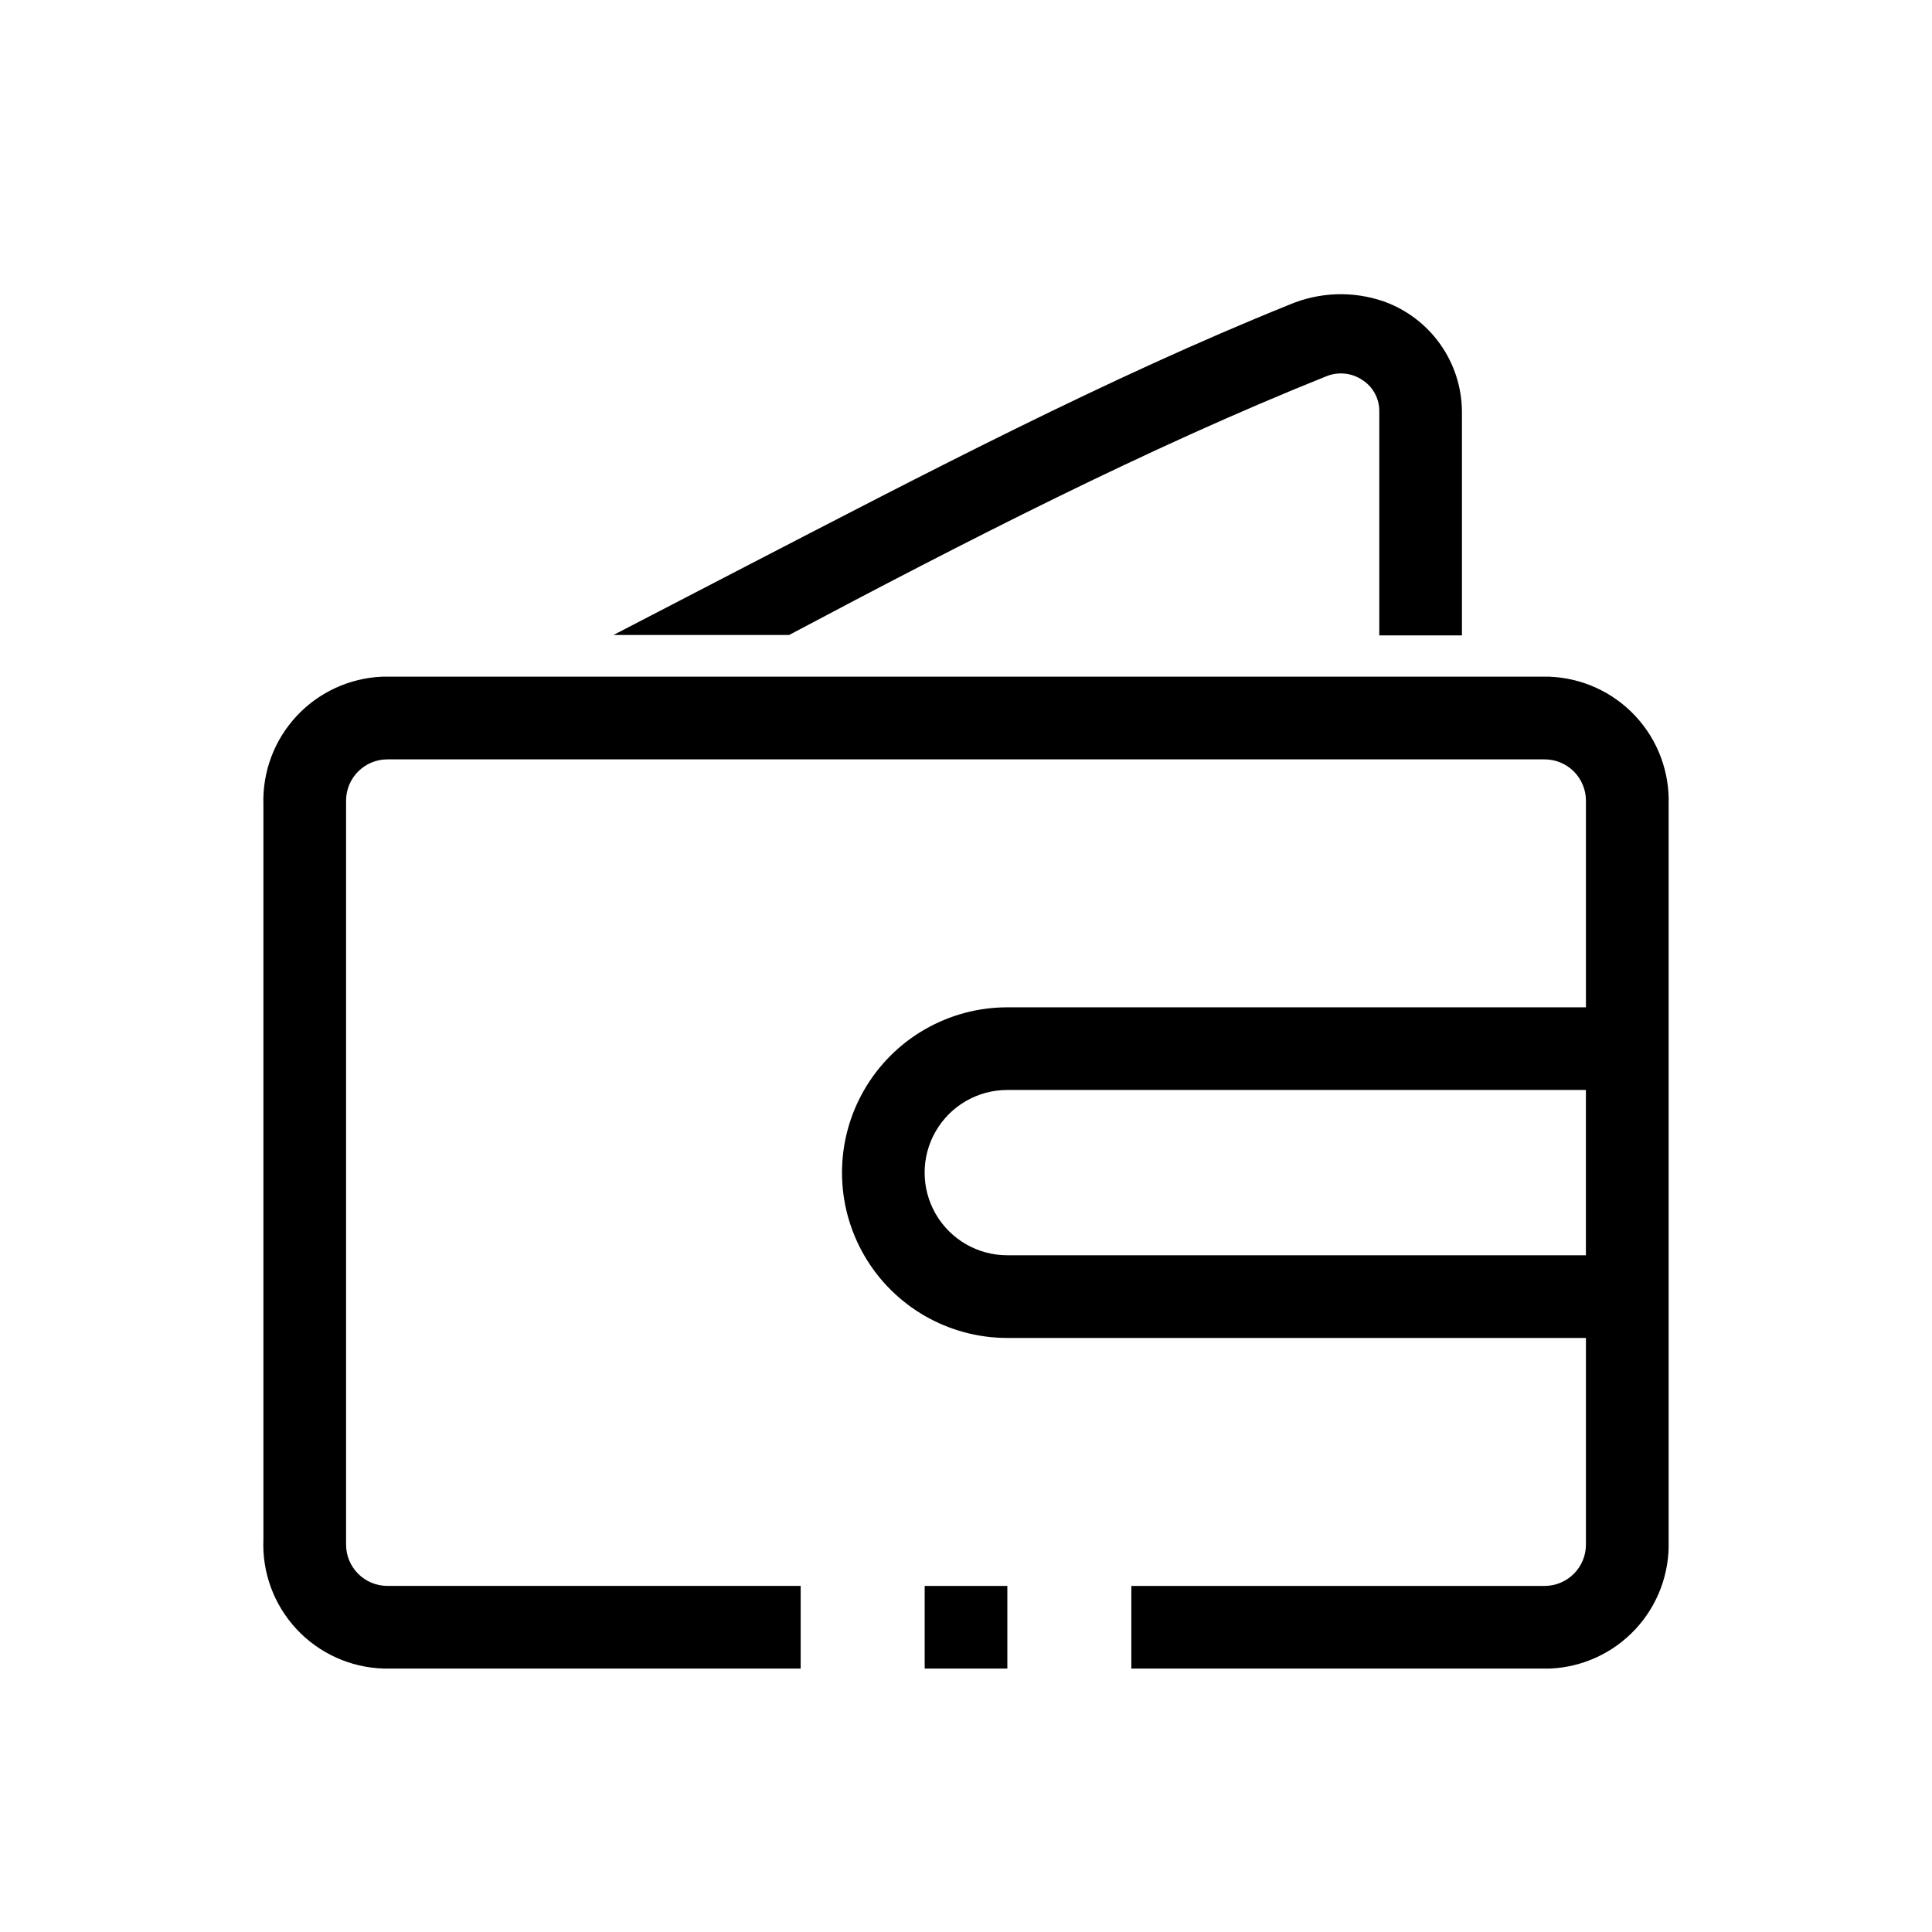
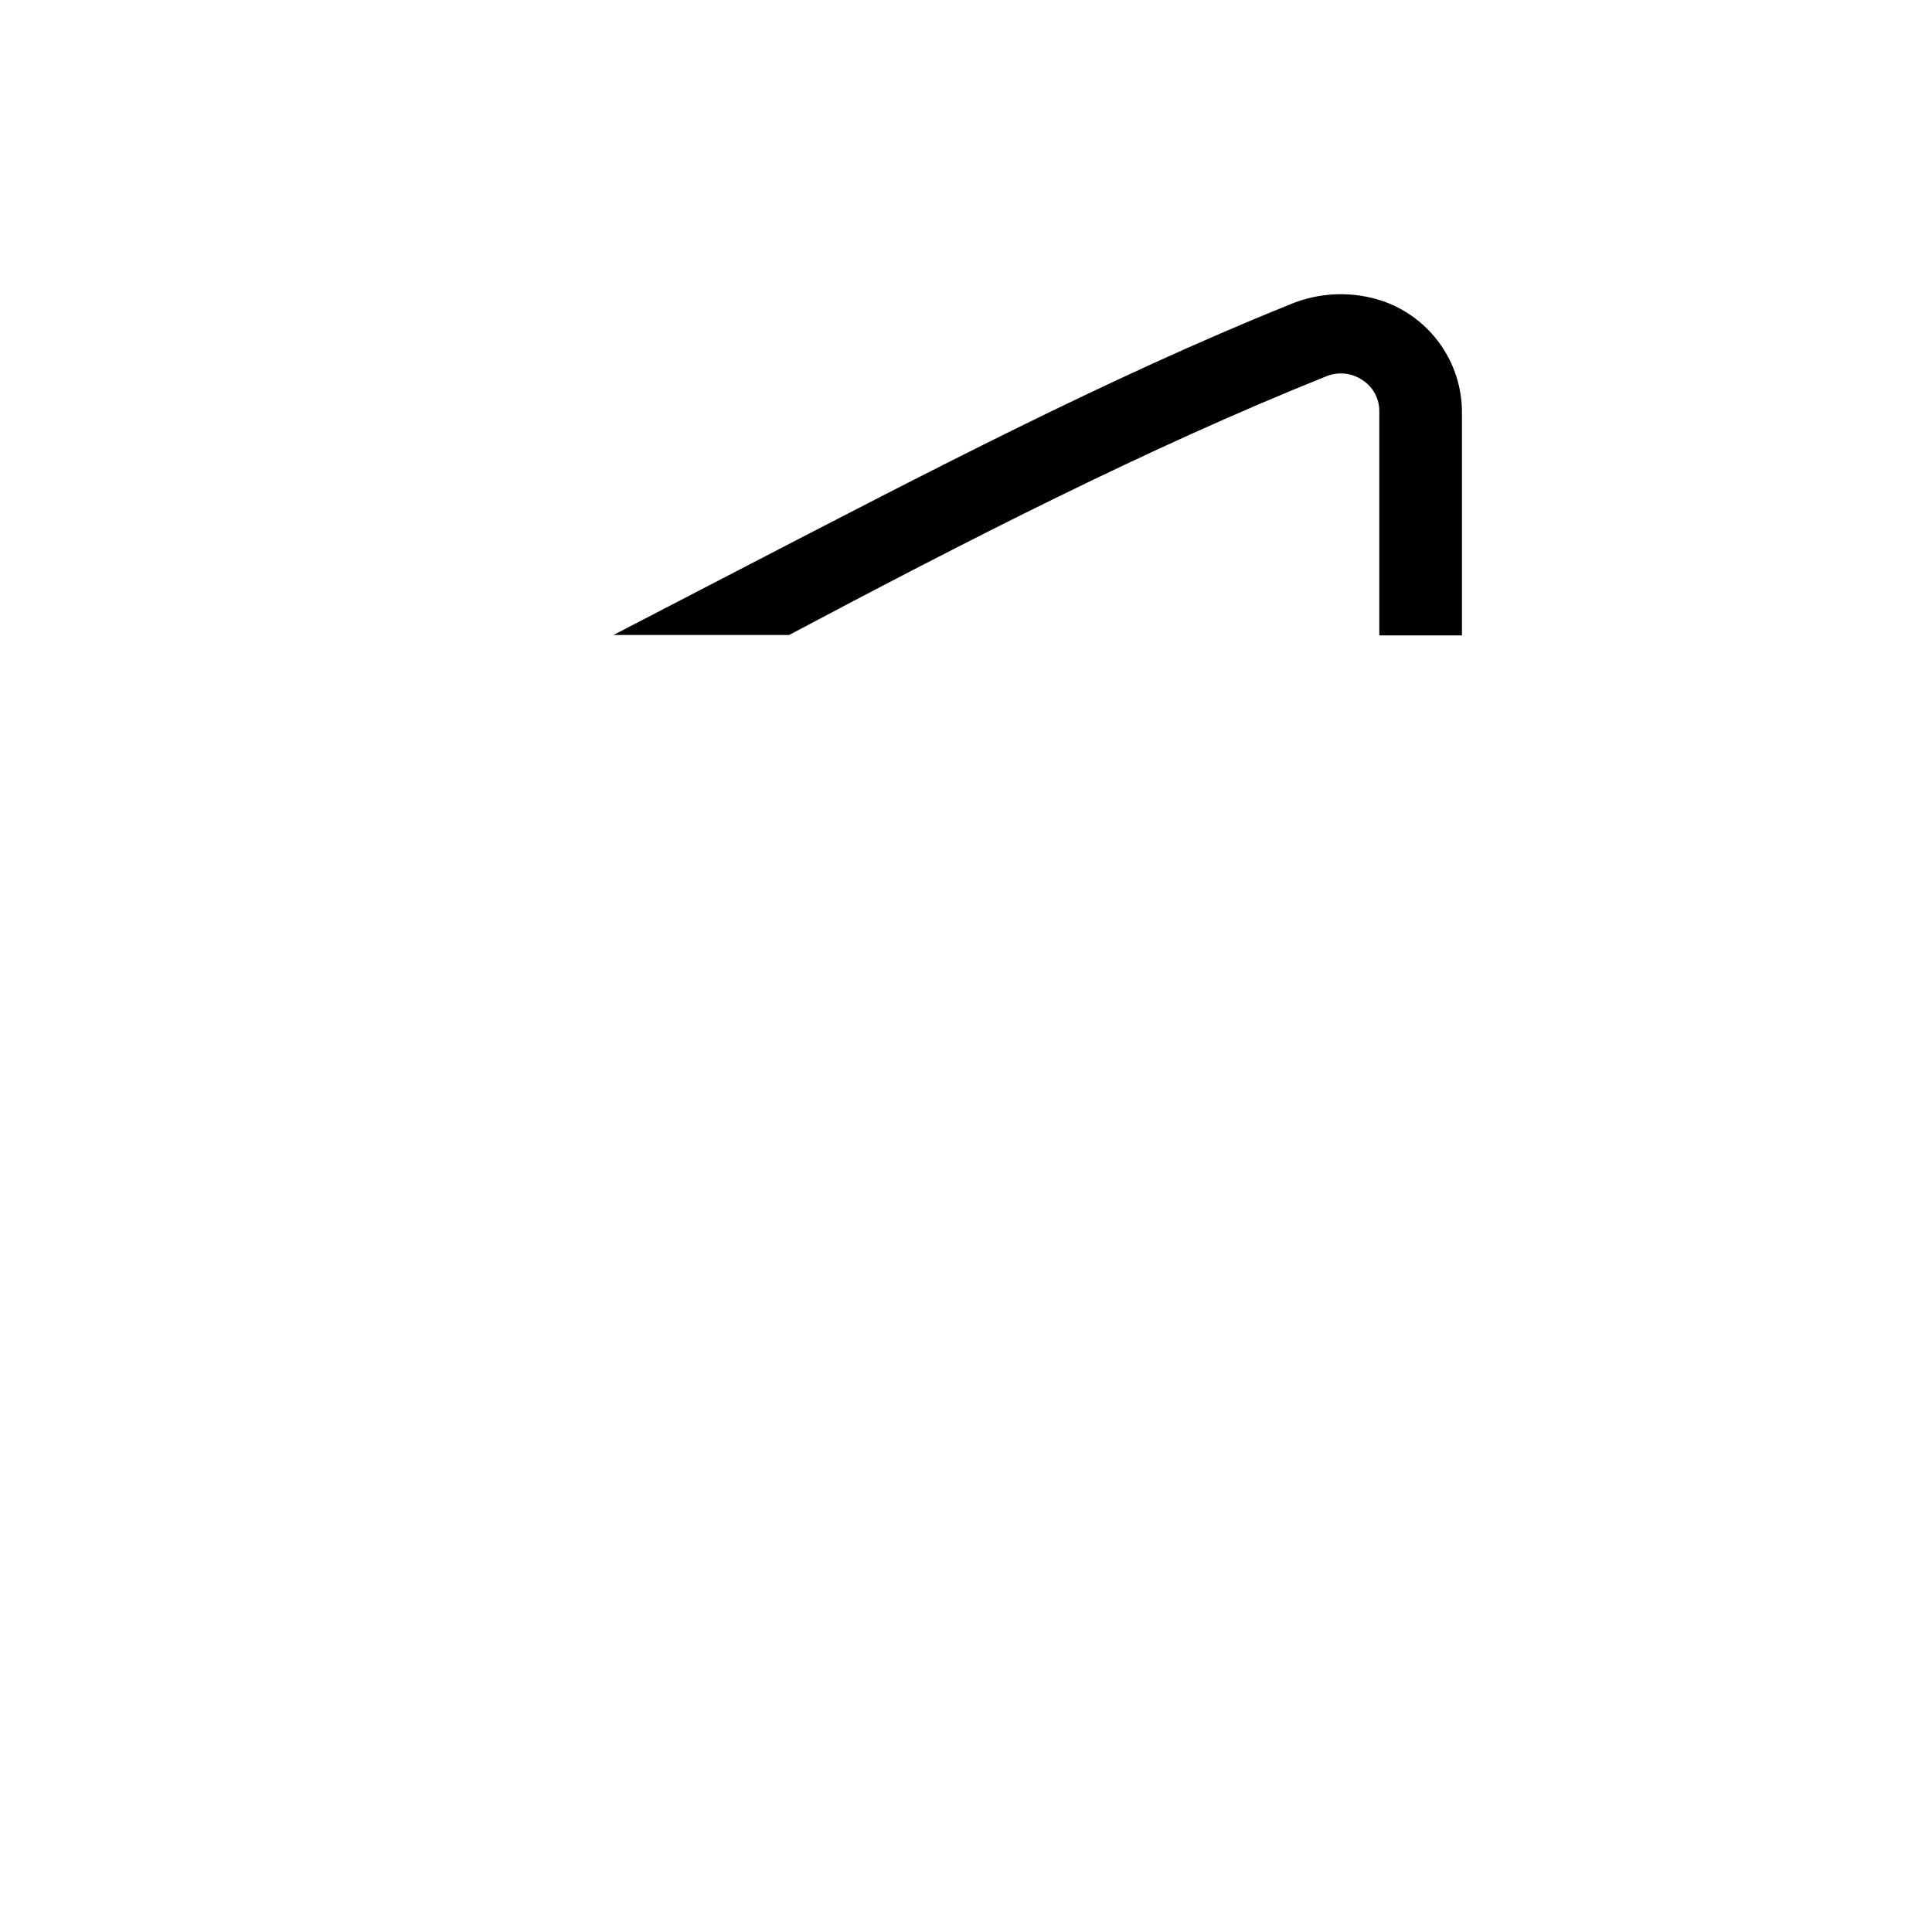
<svg xmlns="http://www.w3.org/2000/svg" width="800px" height="800px" version="1.1" viewBox="144 144 512 512">
  <defs>
    <clipPath id="b">
      <path d="m389 564h22v22.191h-22z" />
    </clipPath>
    <clipPath id="a">
-       <path d="m213.81 323h372.38v263.19h-372.38z" />
-     </clipPath>
+       </clipPath>
  </defs>
  <g clip-path="url(#b)">
-     <path d="m389.05 564.29h21.906v21.906h-21.906z" />
-   </g>
+     </g>
  <path d="m531.43 253.02v59.363h-21.902v-59.363c0.039-3.363-1.66-6.508-4.492-8.32-2.812-1.895-6.387-2.266-9.527-0.988-47.312 18.949-95.723 43.809-142.38 68.562h-46.547l35.266-18.289c47.207-24.426 95.727-49.836 143.8-69.219 7.961-3.398 16.902-3.711 25.082-0.879 6.019 2.152 11.23 6.102 14.934 11.312 3.699 5.211 5.715 11.43 5.766 17.82z" />
  <g clip-path="url(#a)">
-     <path d="m554.64 323.33h-309.4c-8.641 0.371-16.785 4.133-22.668 10.465-5.883 6.336-9.035 14.734-8.766 23.379v194.73c-0.387 8.793 2.769 17.367 8.762 23.812 5.988 6.441 14.316 10.215 23.109 10.469h110.51v-21.902h-109.52c-6.047 0-10.953-4.906-10.953-10.953v-197.14c0-6.047 4.906-10.949 10.953-10.949h306.67c2.906 0 5.691 1.152 7.746 3.207 2.051 2.055 3.207 4.84 3.207 7.742v54.762h-153.34c-15.648 0-30.113 8.352-37.938 21.906-7.828 13.555-7.828 30.254 0 43.809 7.824 13.555 22.289 21.906 37.938 21.906h153.34v54.762c0 2.906-1.156 5.691-3.207 7.746-2.055 2.051-4.84 3.207-7.746 3.207h-109.52v21.906l110.95-0.004c8.641-0.367 16.785-4.129 22.668-10.465 5.883-6.336 9.035-14.734 8.766-23.375v-195.06c0.297-8.68-2.856-17.125-8.766-23.484-5.91-6.363-14.098-10.125-22.777-10.469zm-143.7 153.33c-7.824 0-15.055-4.176-18.969-10.953-3.914-6.777-3.914-15.125 0-21.902 3.914-6.777 11.145-10.953 18.969-10.953h153.34v43.809z" />
-   </g>
+     </g>
</svg>